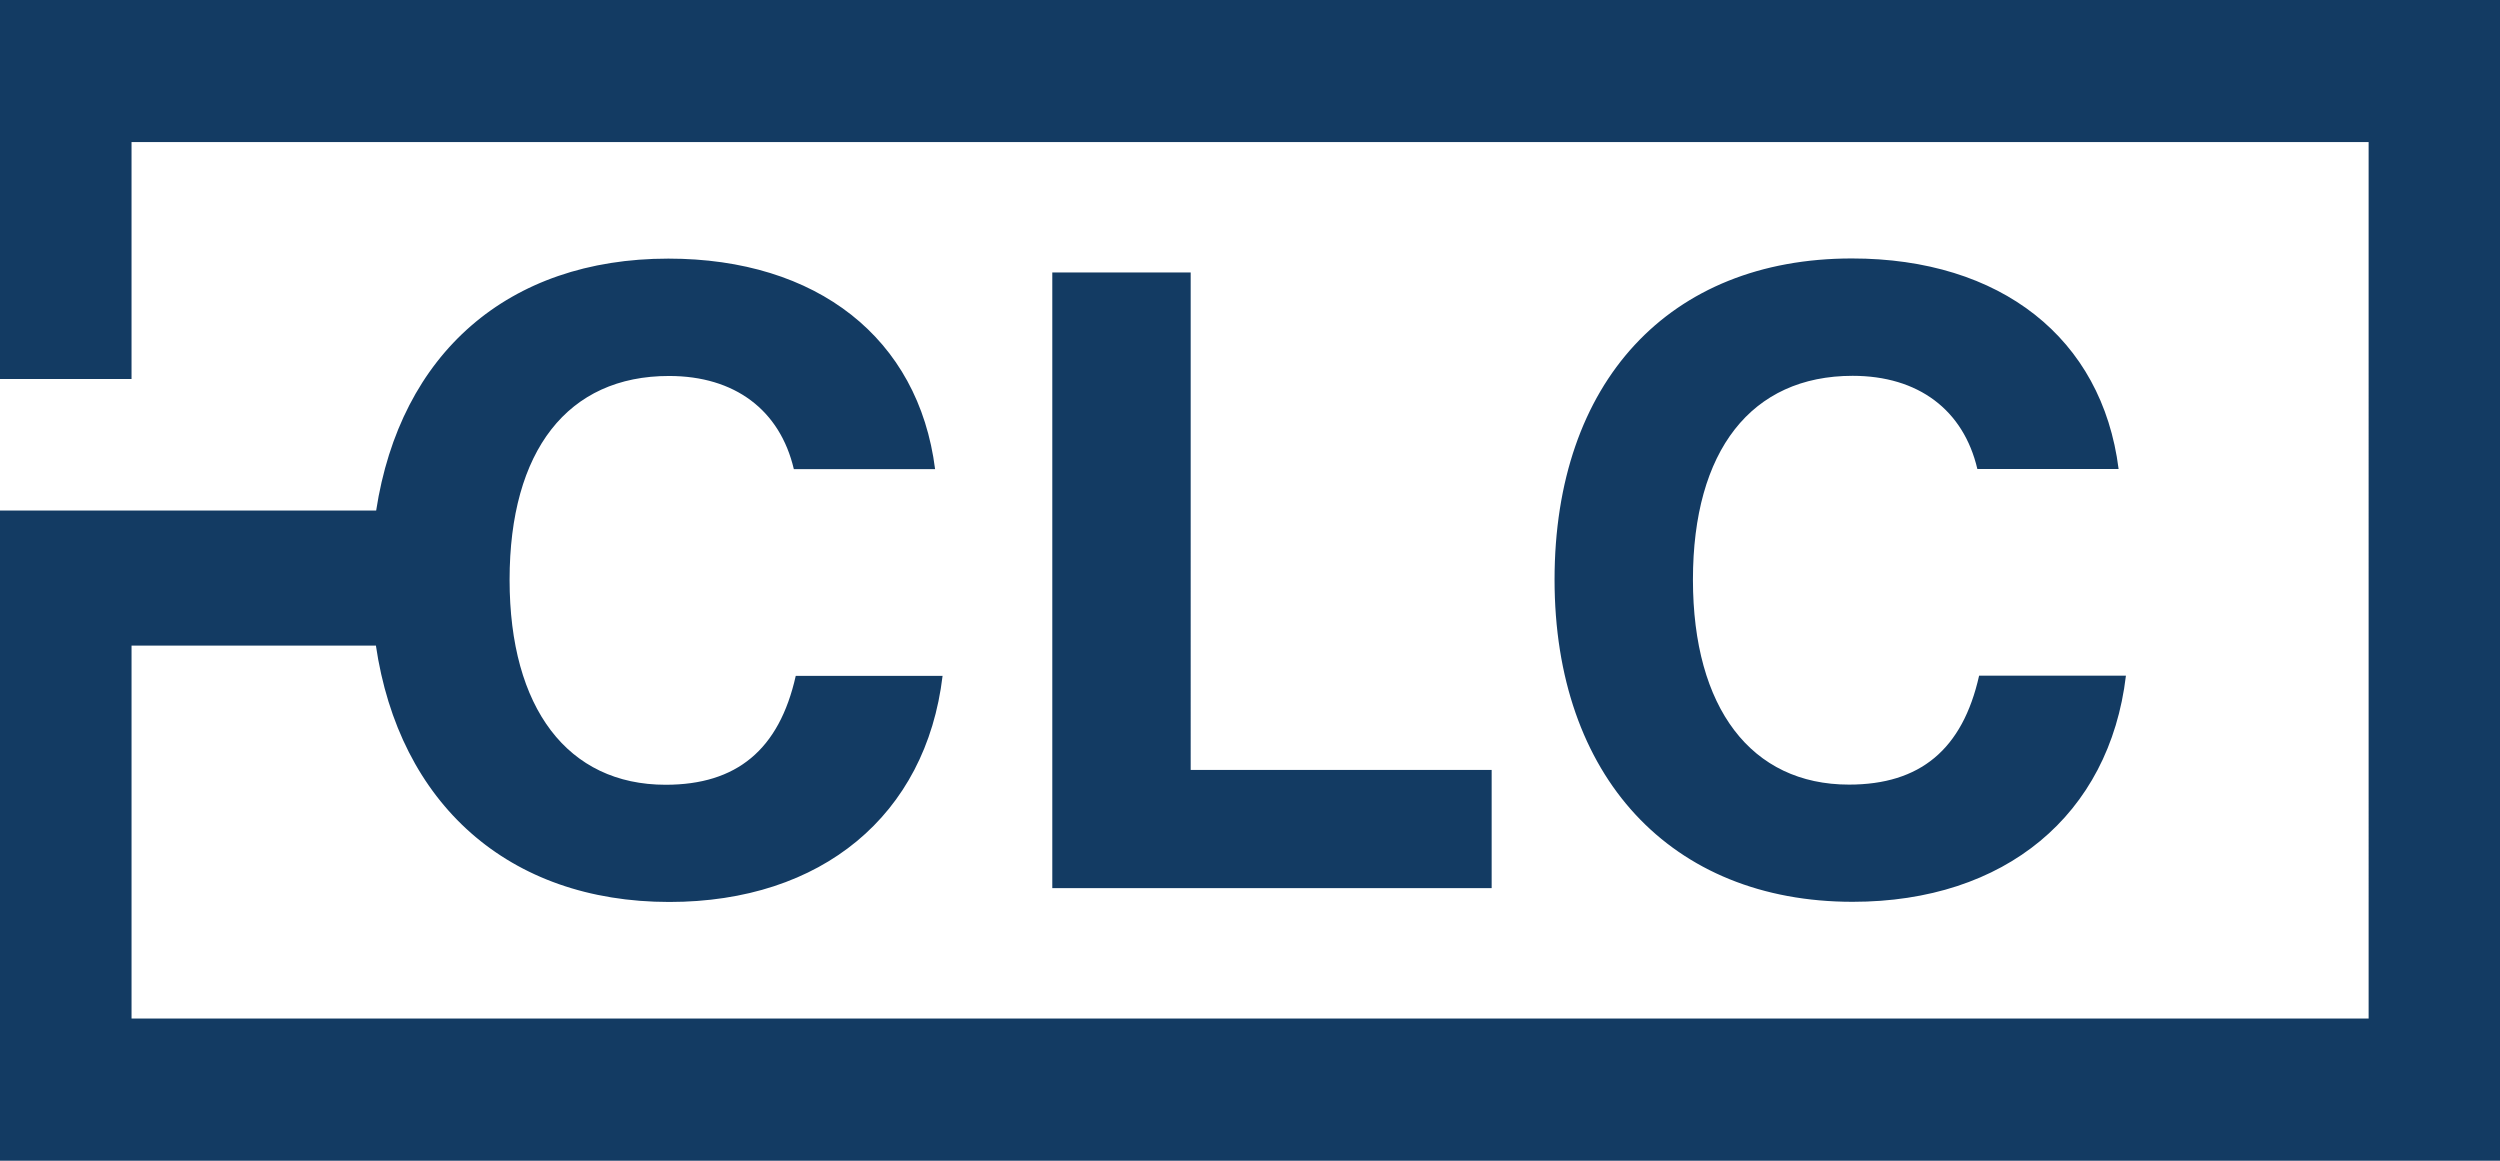
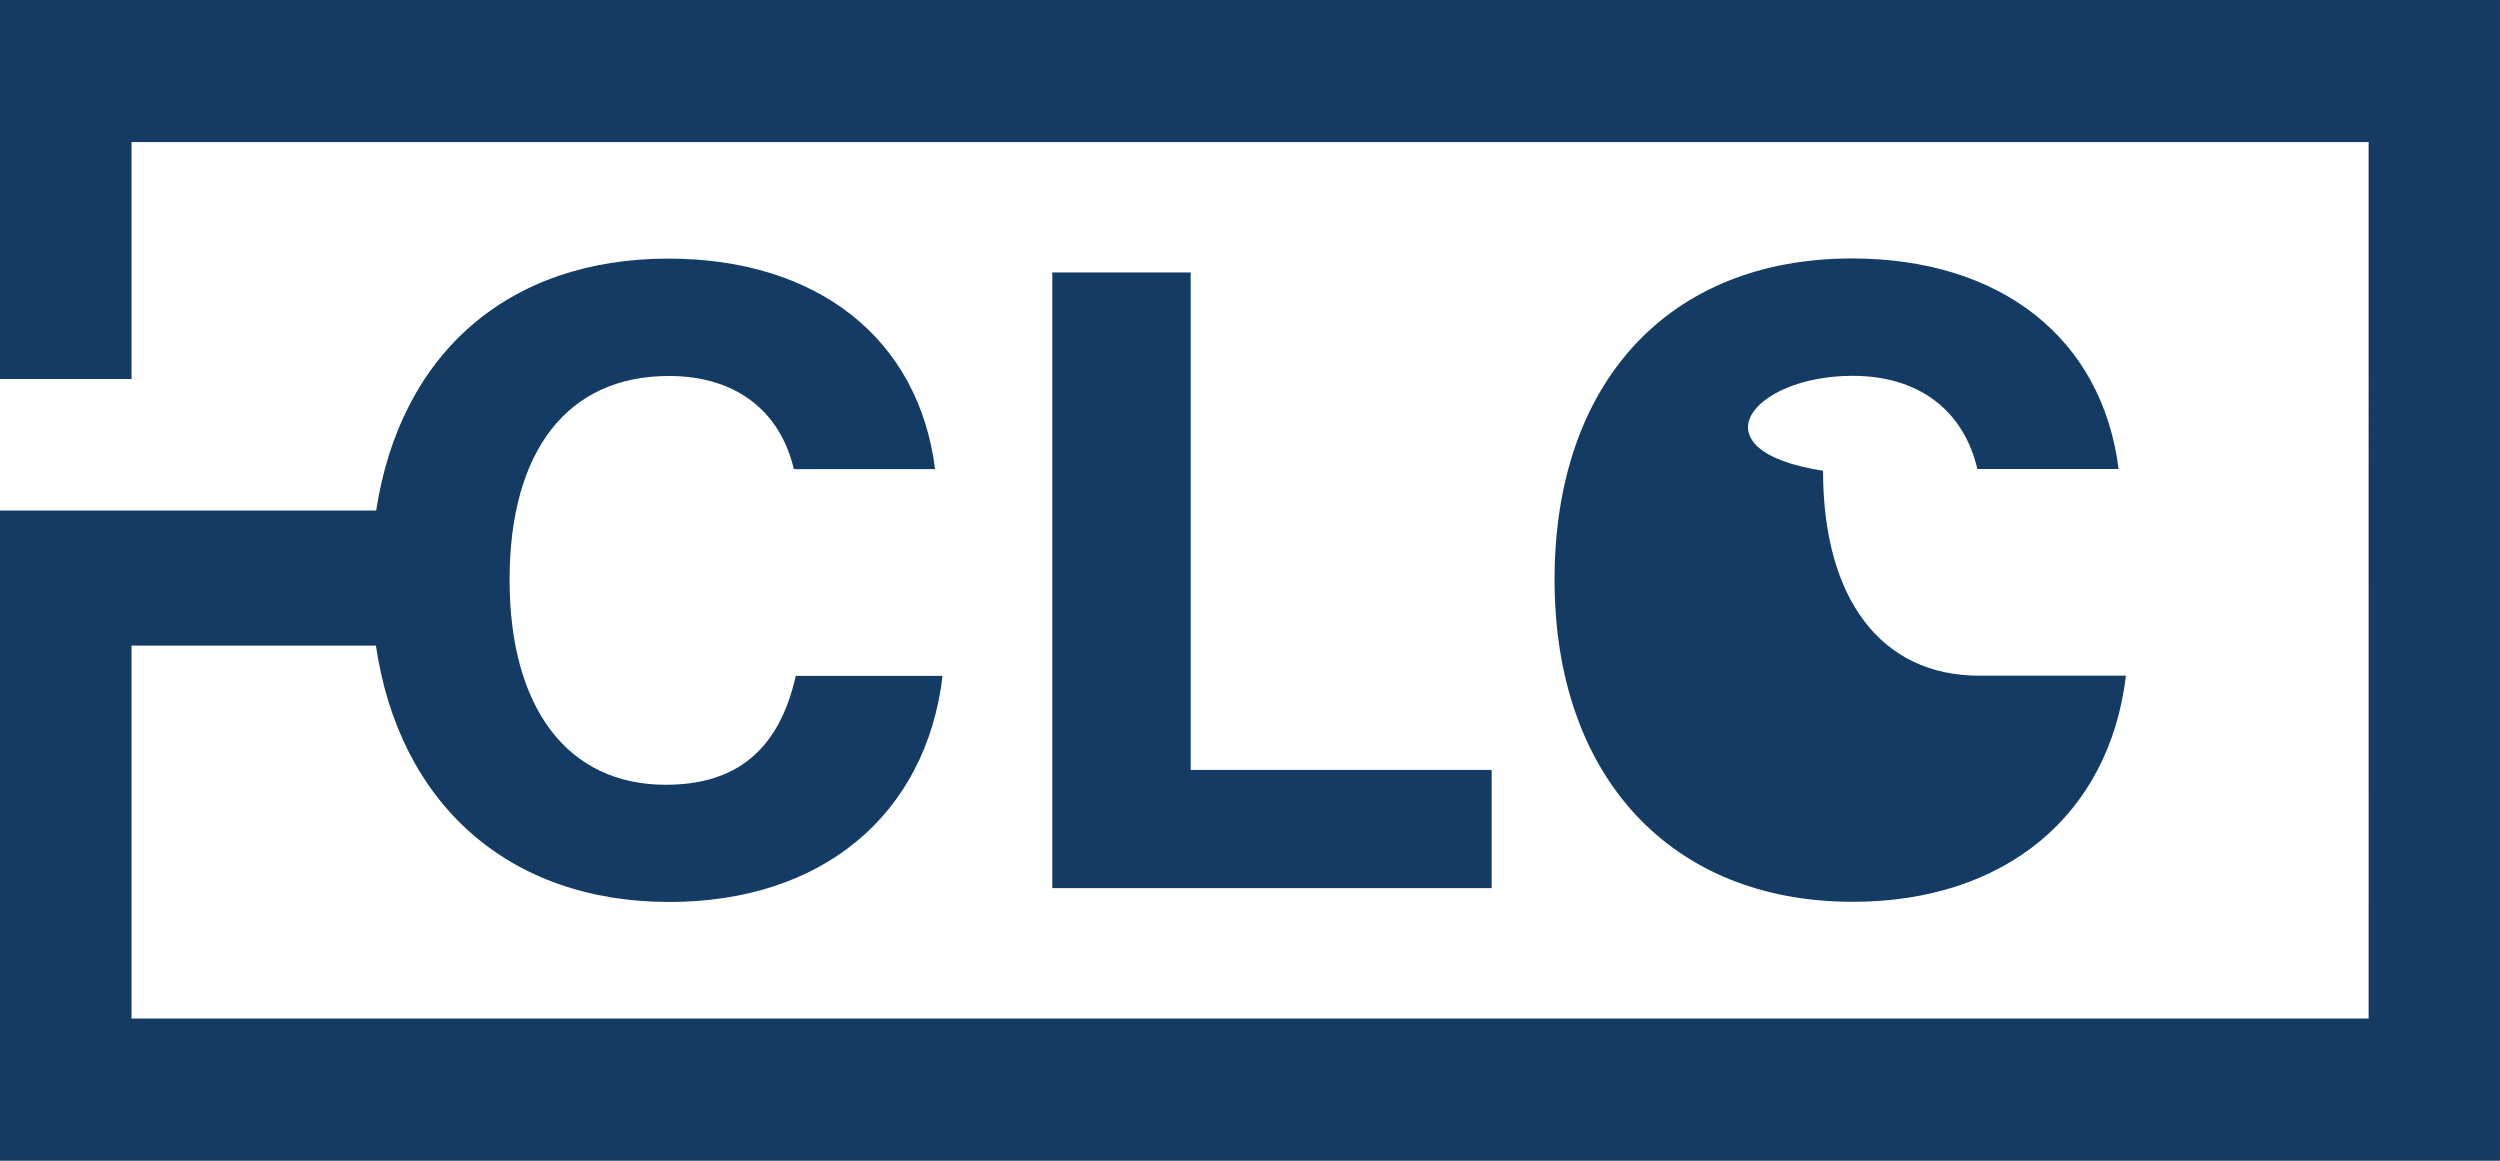
<svg xmlns="http://www.w3.org/2000/svg" version="1.1" id="Layer_1" x="0px" y="0px" viewBox="0 0 156.99 72.89" style="enable-background:new 0 0 156.99 72.89;" xml:space="preserve">
  <style type="text/css">
	.st0{fill:#133B63;}
</style>
-   <path class="st0" d="M156.99,0v72.89H0V32.06h23.62l0,0.01c1.51-9.85,8.27-15.83,18.35-15.83c9.33,0,15.71,4.99,16.75,13.22h-8.87  c-0.87-3.71-3.71-5.85-7.83-5.85C35.65,23.6,32,28.3,32,36.41c0,8.06,3.65,12.87,9.8,12.87c4.46,0,7.13-2.2,8.17-6.84h9.22  c-1.04,8.75-7.59,14.2-17.16,14.2c-10.1,0-16.97-6.17-18.43-16.13l0,0.03l-15.34,0v23.42h140.48V8.92H8.26V23.8H0V0H156.99z   M66.08,17.11v38.66h27.59v-7.42h-18.9V17.11H66.08z M116.34,23.6c4.12,0,6.96,2.14,7.83,5.85h8.87  c-1.04-8.23-7.42-13.22-16.75-13.22c-11.48,0-18.67,7.77-18.67,20.17c0,12.35,7.3,20.23,18.72,20.23c9.56,0,16.12-5.45,17.16-14.2  h-9.22c-1.04,4.64-3.71,6.84-8.17,6.84c-6.14,0-9.8-4.81-9.8-12.87C106.31,28.3,109.97,23.6,116.34,23.6z" />
+   <path class="st0" d="M156.99,0v72.89H0V32.06h23.62l0,0.01c1.51-9.85,8.27-15.83,18.35-15.83c9.33,0,15.71,4.99,16.75,13.22h-8.87  c-0.87-3.71-3.71-5.85-7.83-5.85C35.65,23.6,32,28.3,32,36.41c0,8.06,3.65,12.87,9.8,12.87c4.46,0,7.13-2.2,8.17-6.84h9.22  c-1.04,8.75-7.59,14.2-17.16,14.2c-10.1,0-16.97-6.17-18.43-16.13l0,0.03l-15.34,0v23.42h140.48V8.92H8.26V23.8H0V0H156.99z   M66.08,17.11v38.66h27.59v-7.42h-18.9V17.11H66.08z M116.34,23.6c4.12,0,6.96,2.14,7.83,5.85h8.87  c-1.04-8.23-7.42-13.22-16.75-13.22c-11.48,0-18.67,7.77-18.67,20.17c0,12.35,7.3,20.23,18.72,20.23c9.56,0,16.12-5.45,17.16-14.2  h-9.22c-6.14,0-9.8-4.81-9.8-12.87C106.31,28.3,109.97,23.6,116.34,23.6z" />
</svg>